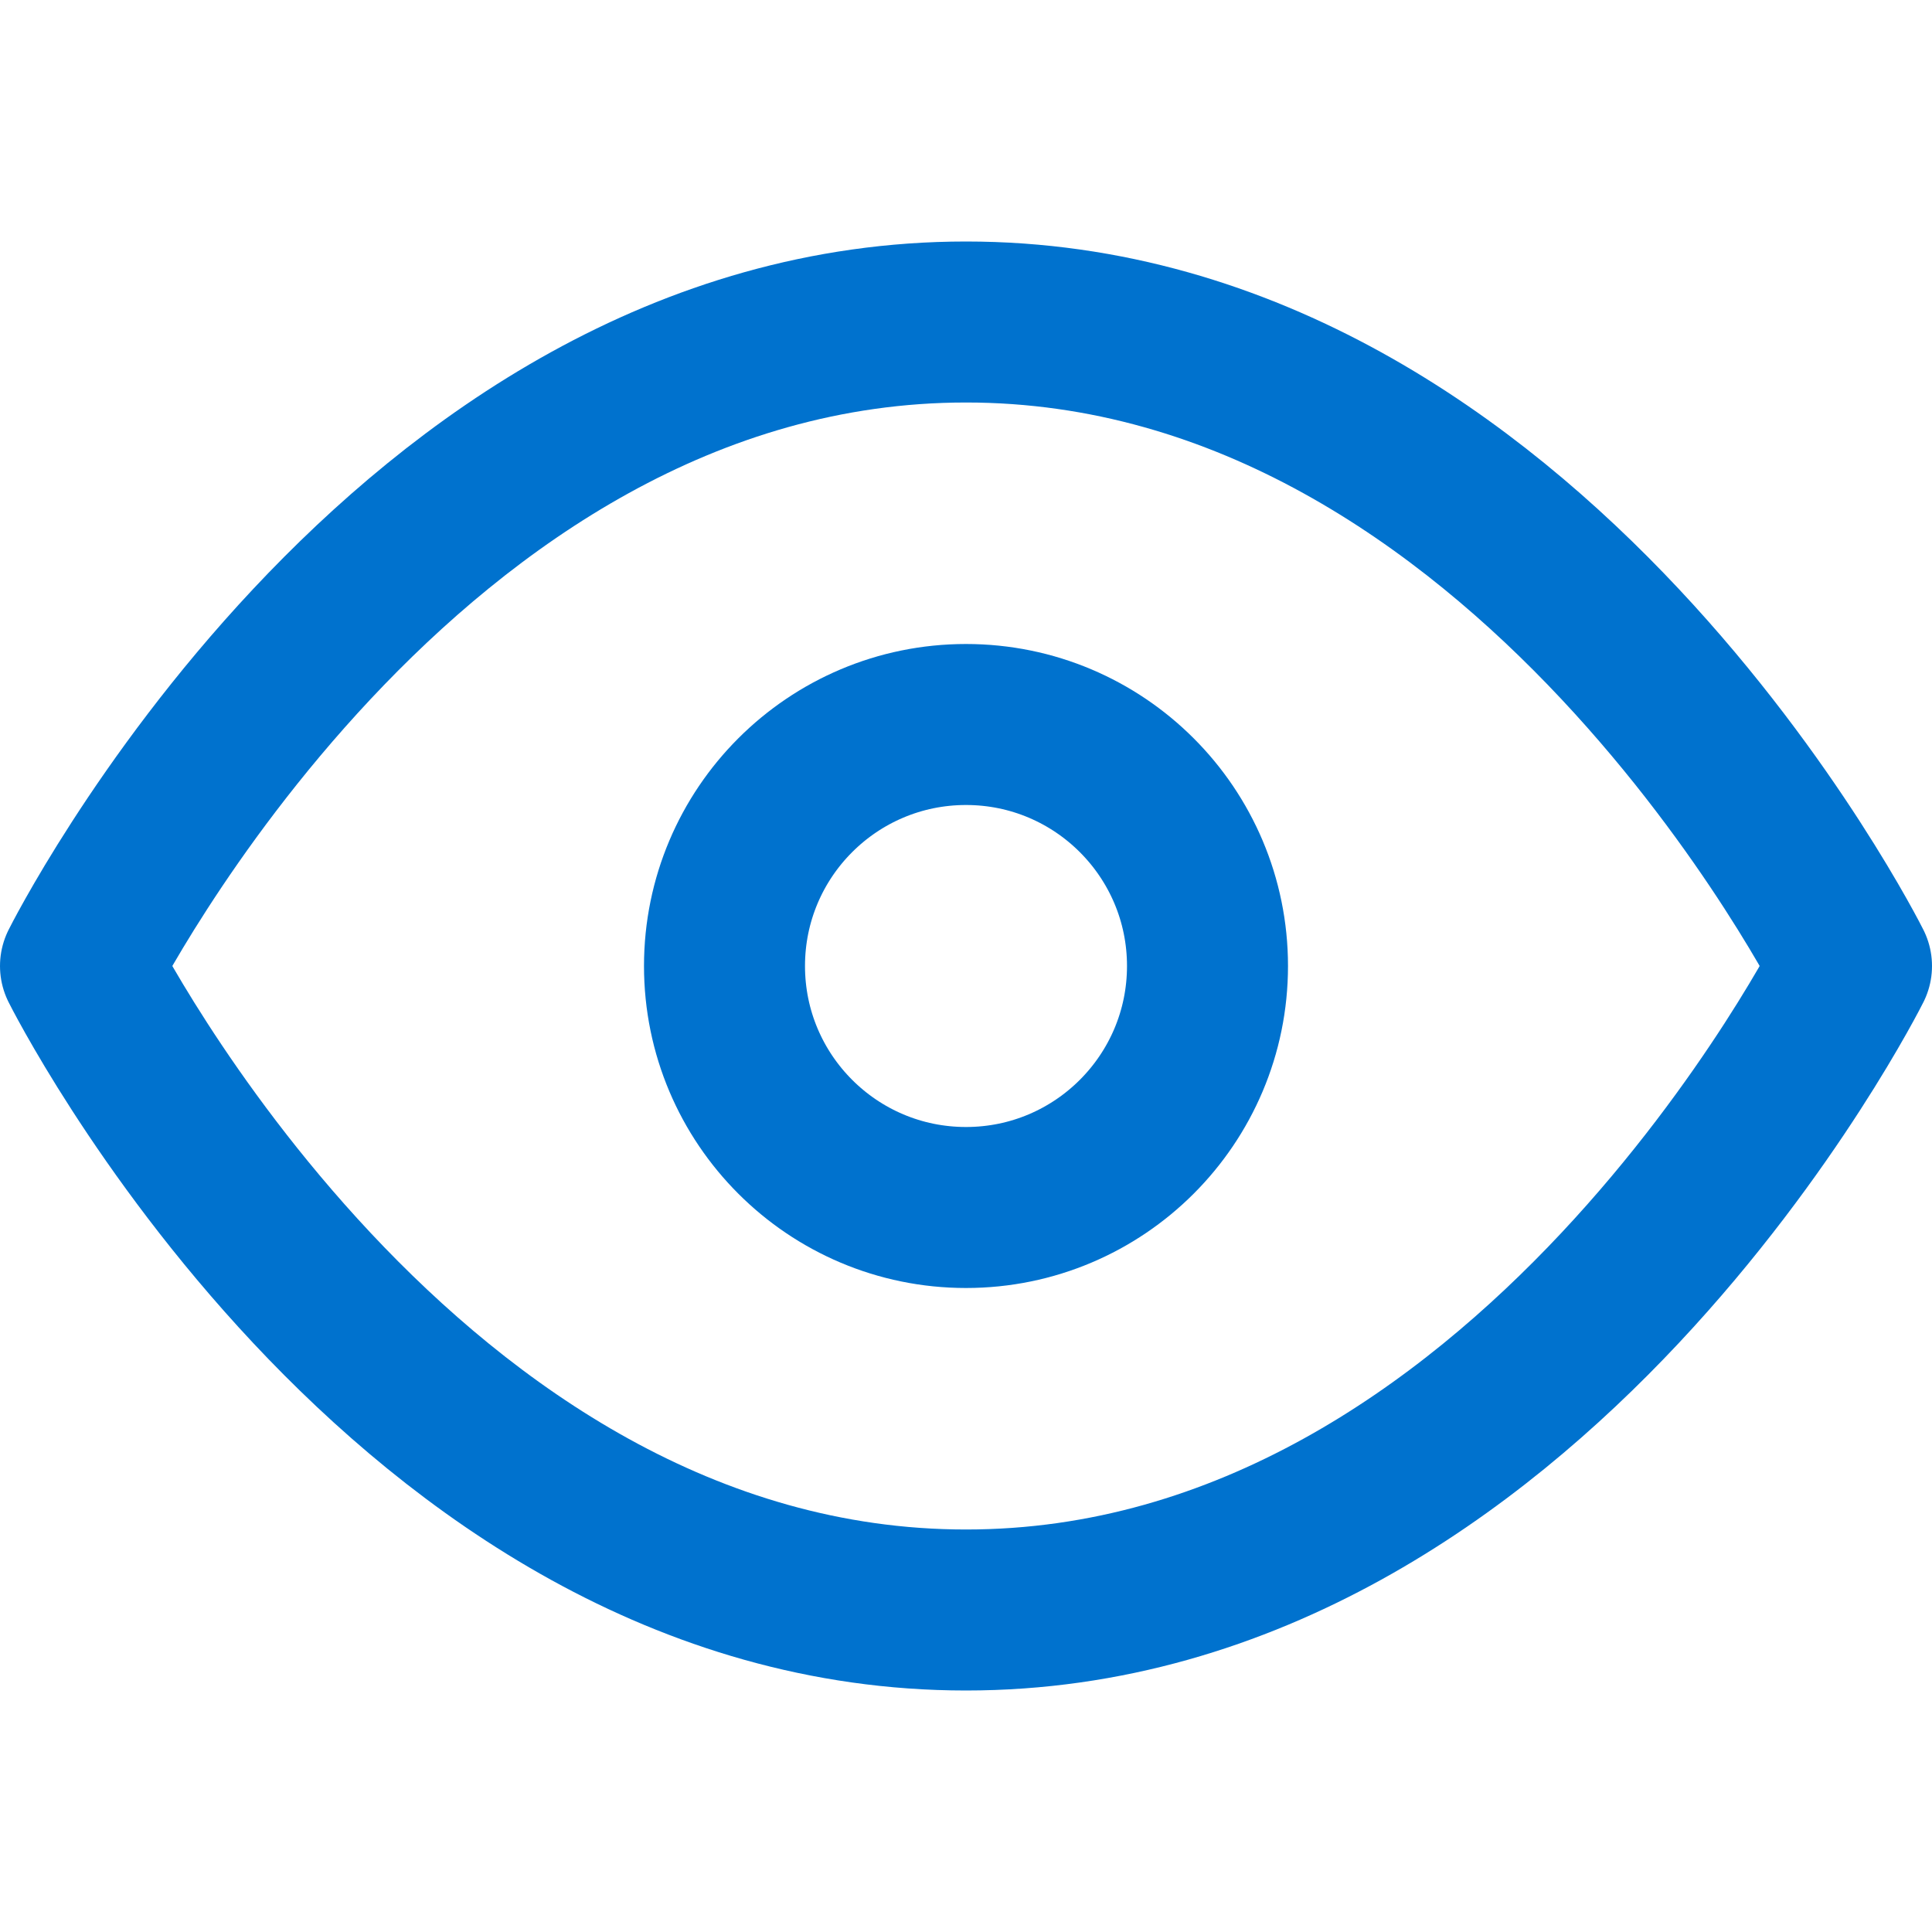
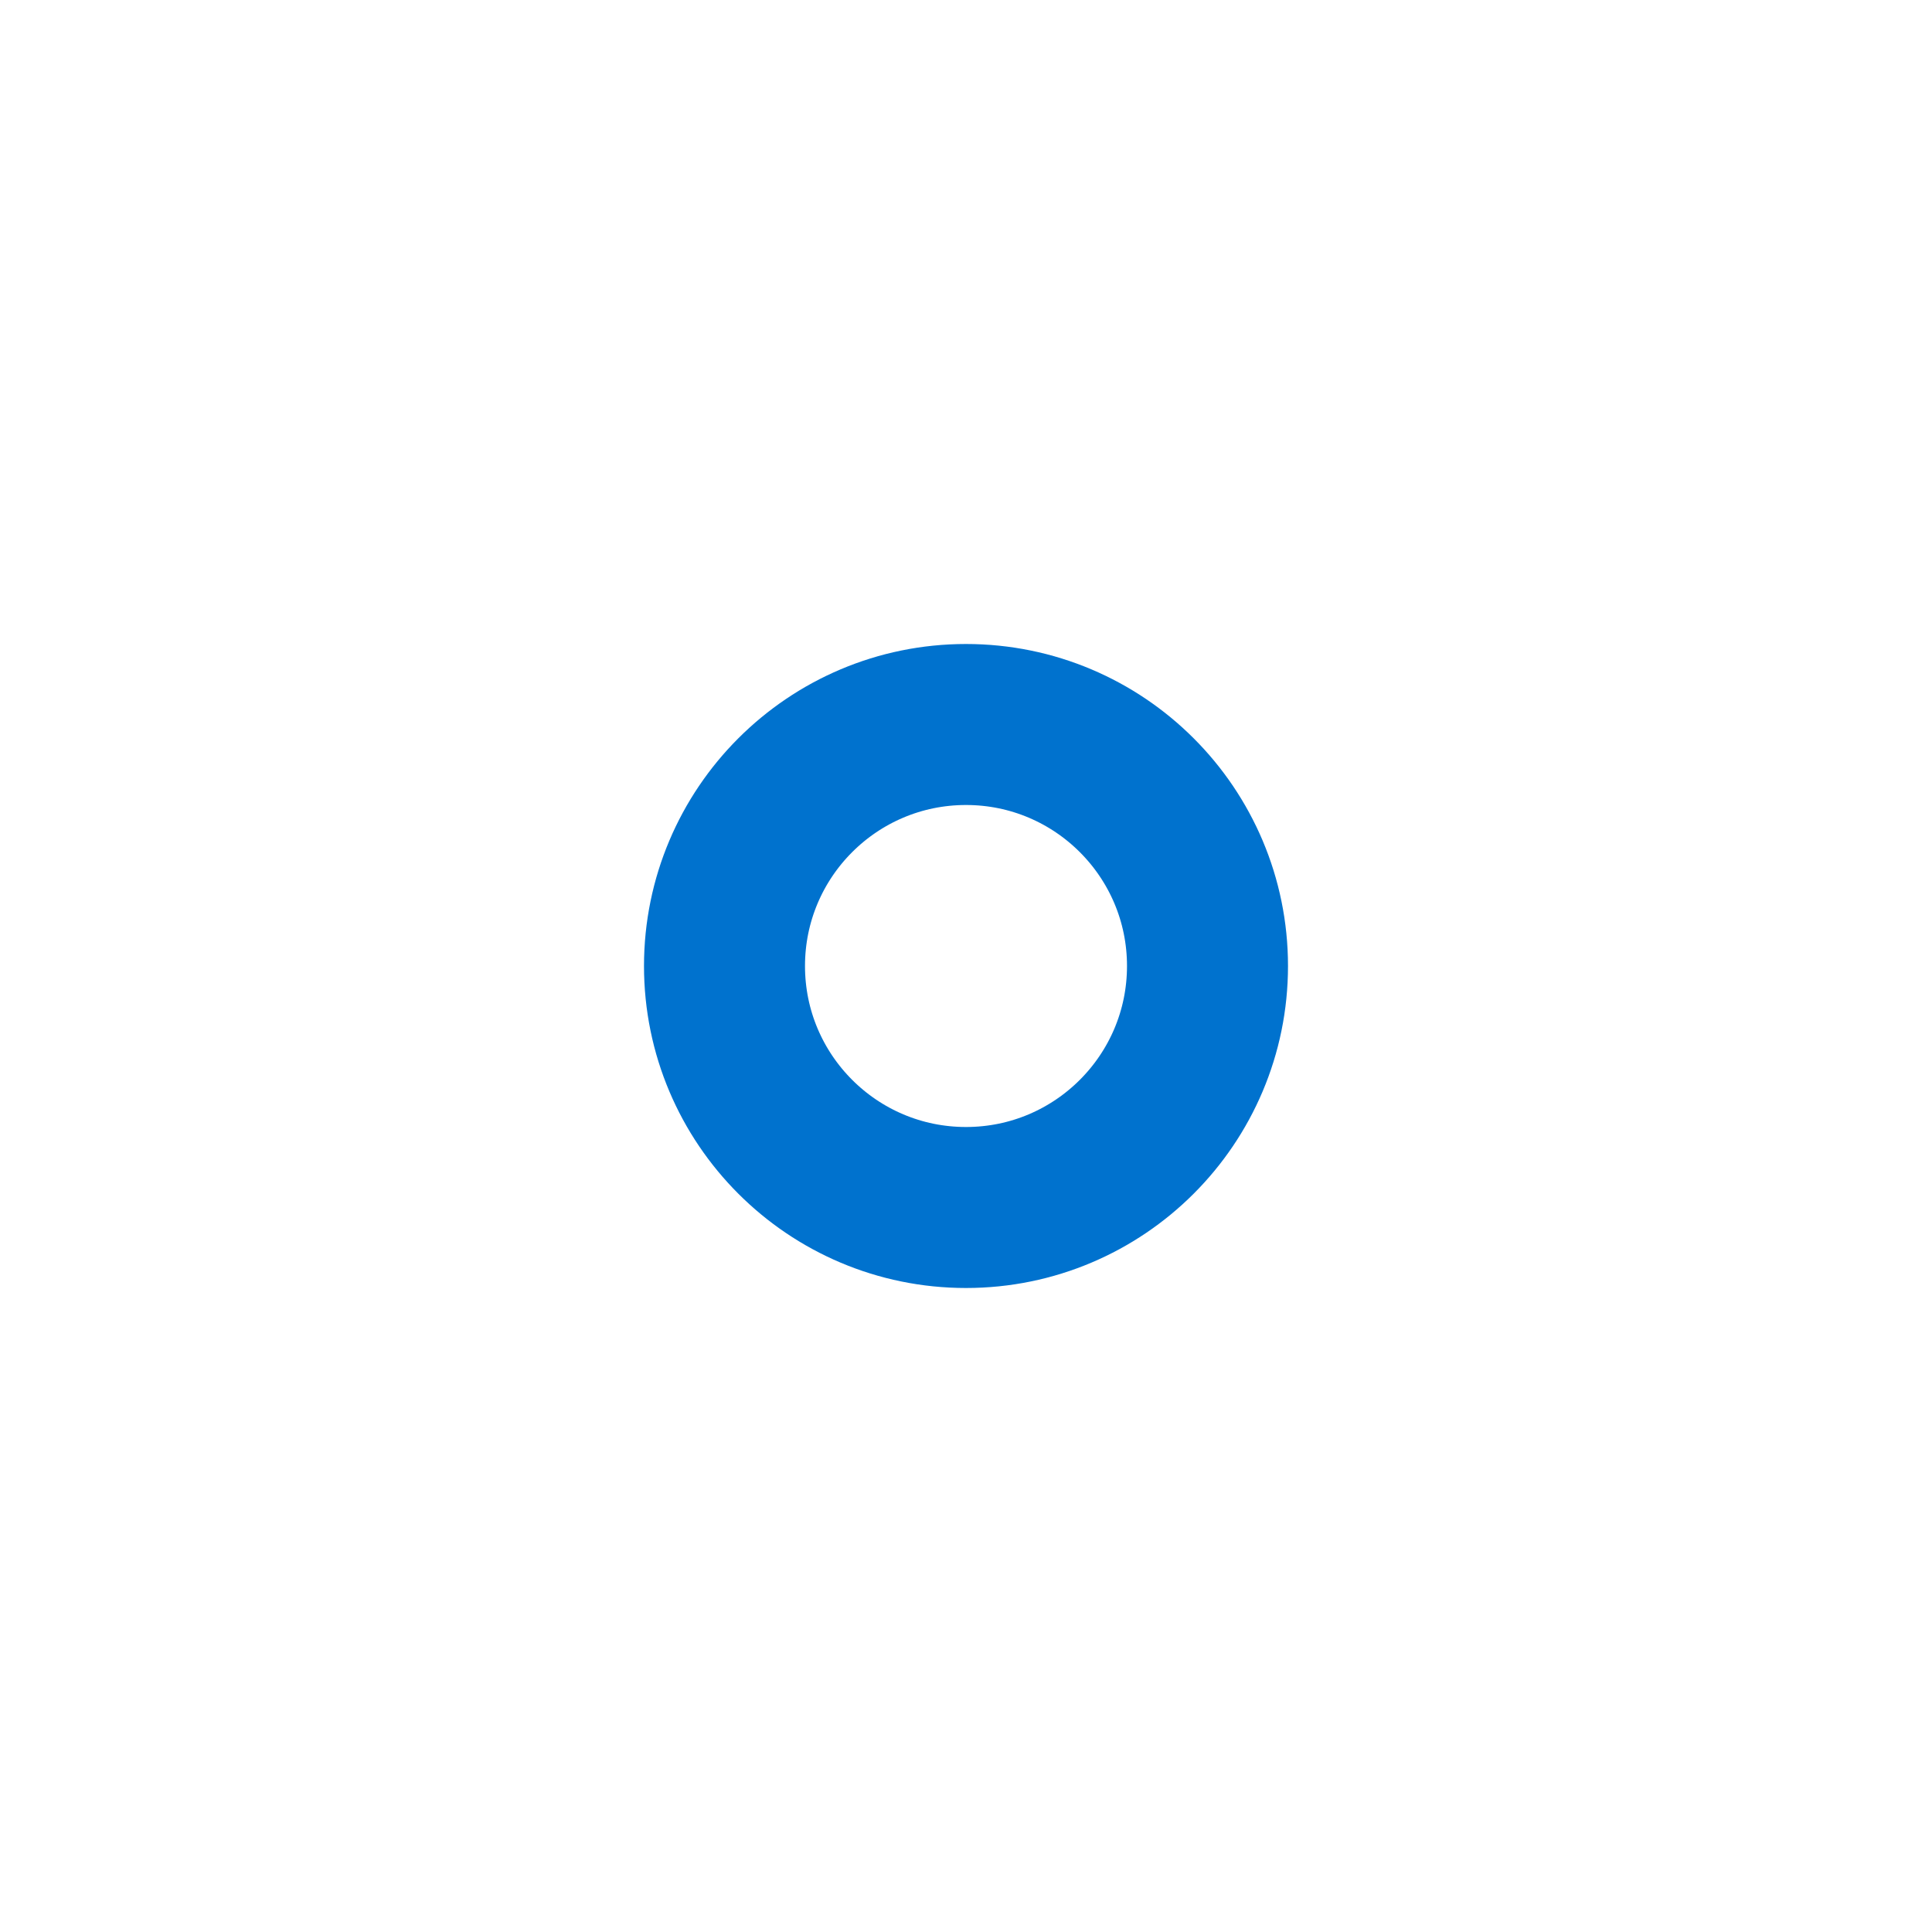
<svg xmlns="http://www.w3.org/2000/svg" width="24" height="24" viewBox="0 0 24 24" fill="none" stroke="#0072CE" stroke-width="2" stroke-linecap="round" stroke-linejoin="round">
-   <path d="M1 12s4-8 11-8 11 8 11 8-4 8-11 8-11-8-11-8z" />
  <circle cx="12" cy="12" r="3" />
</svg>